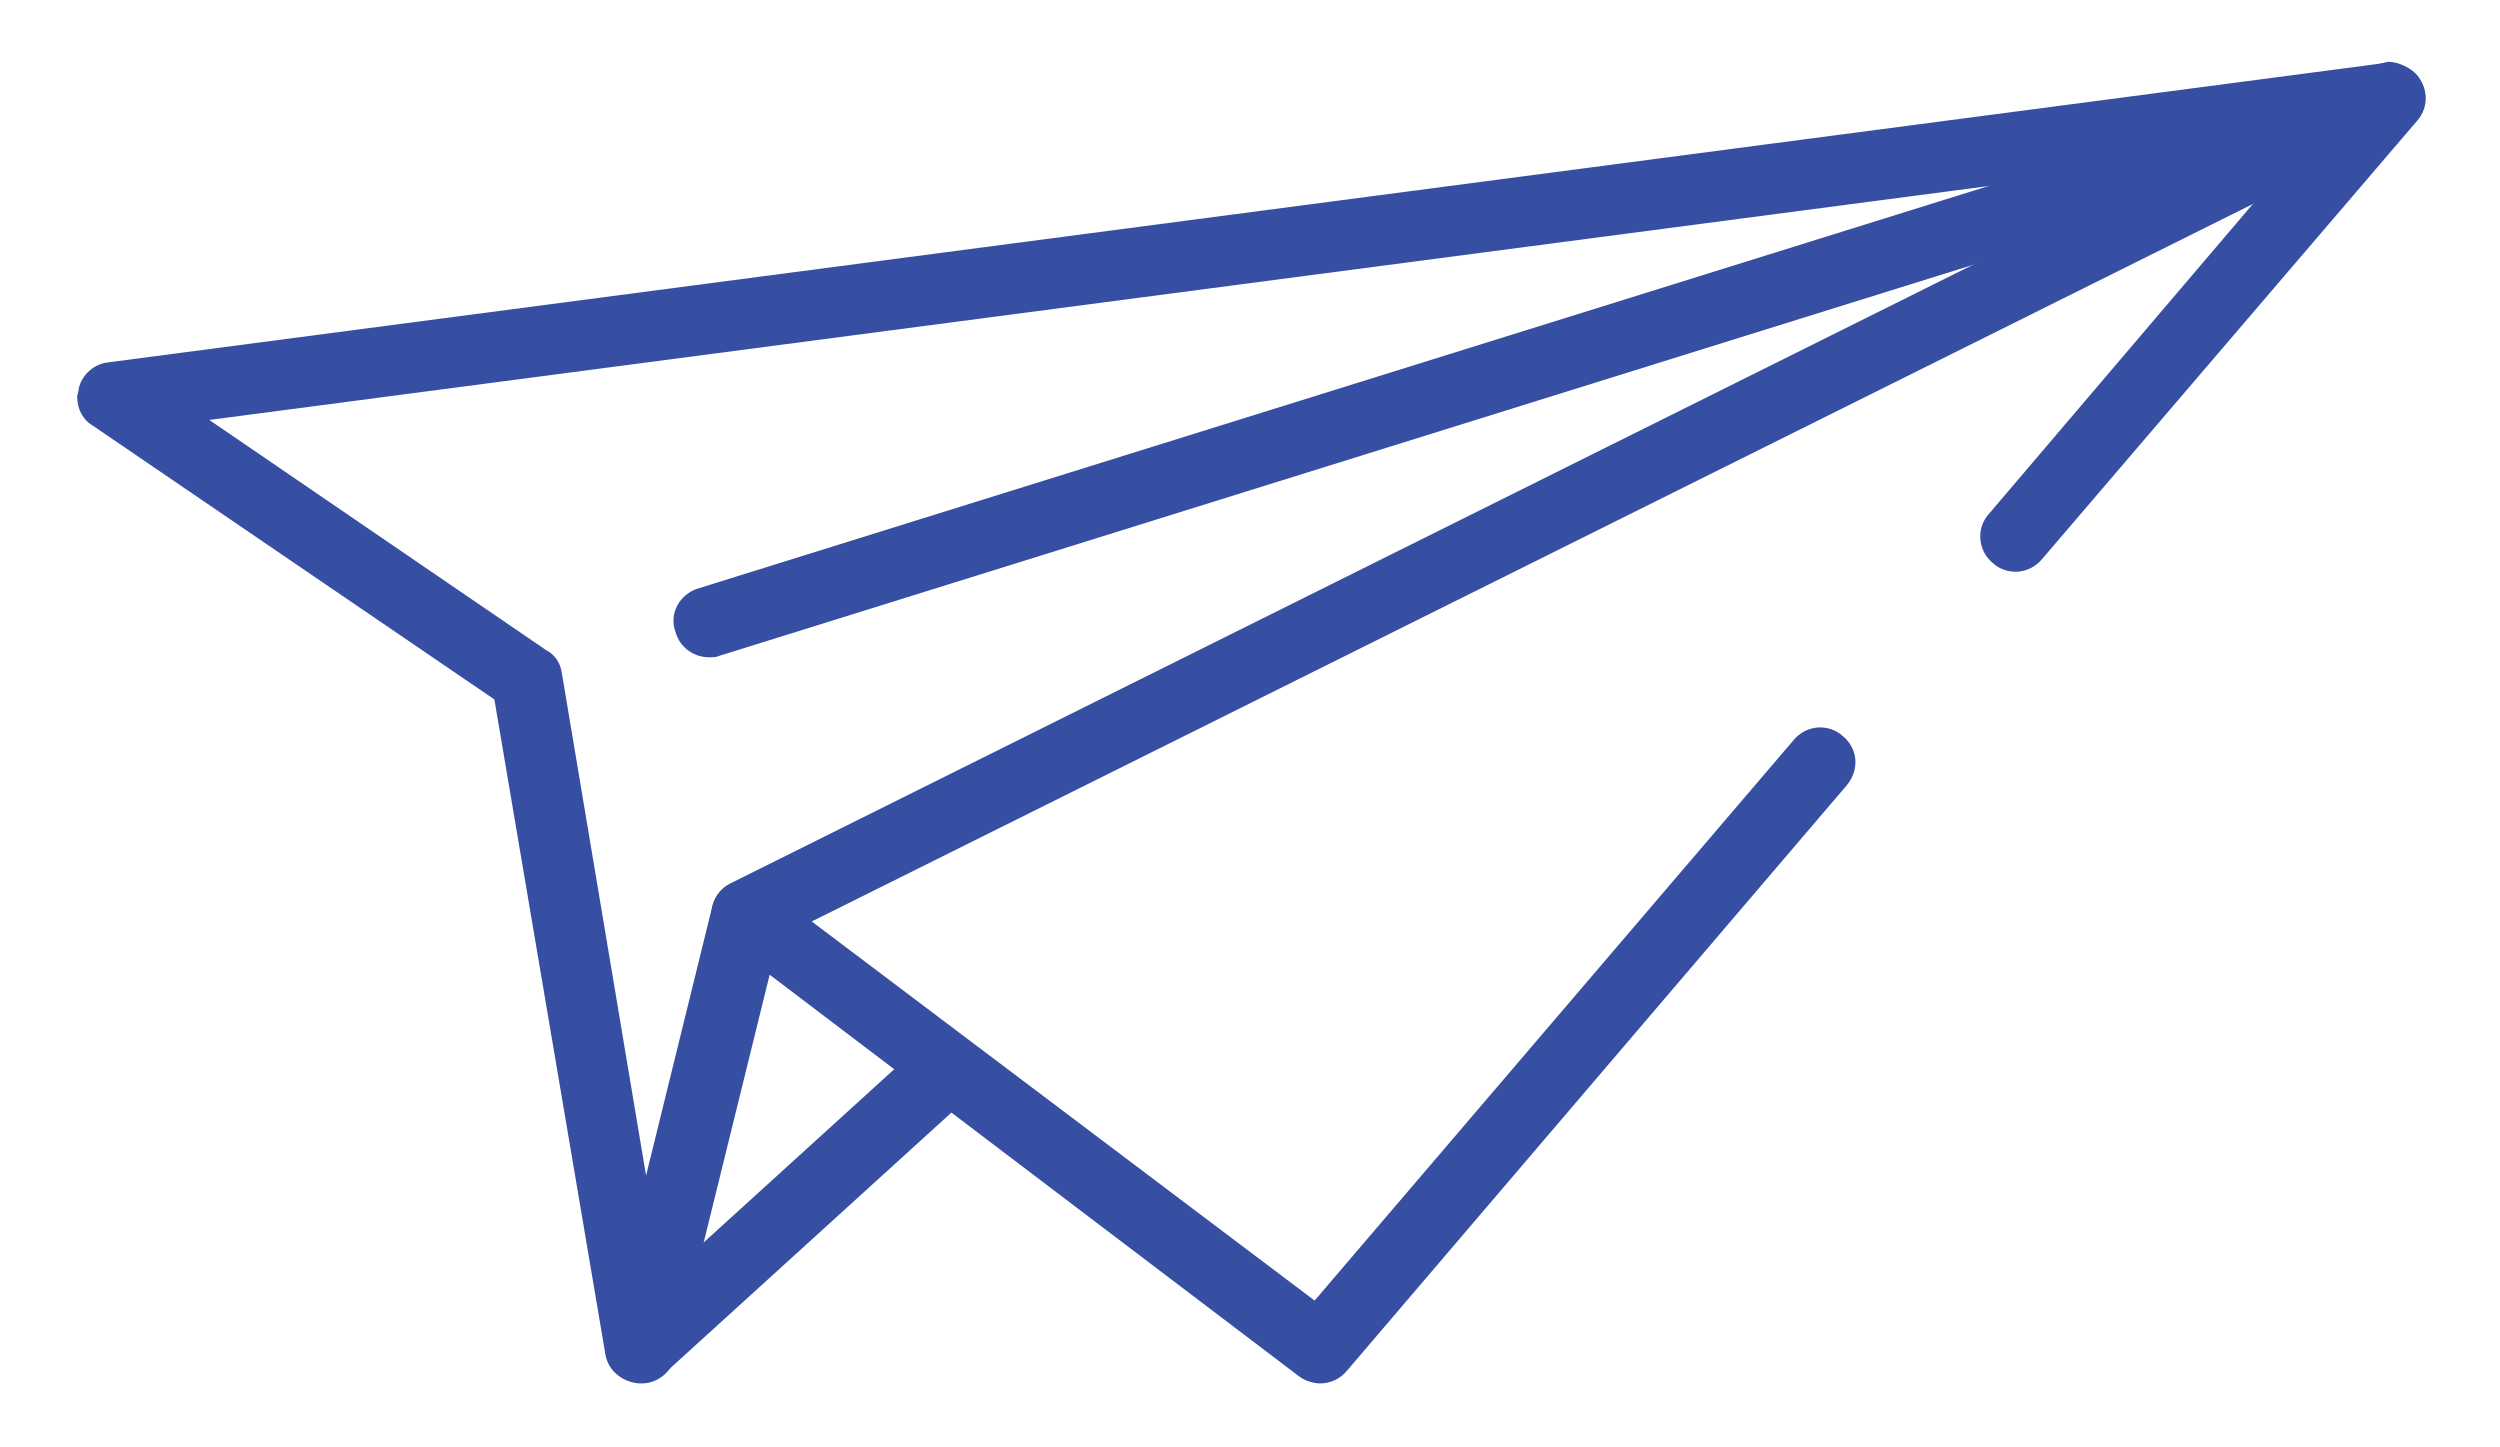
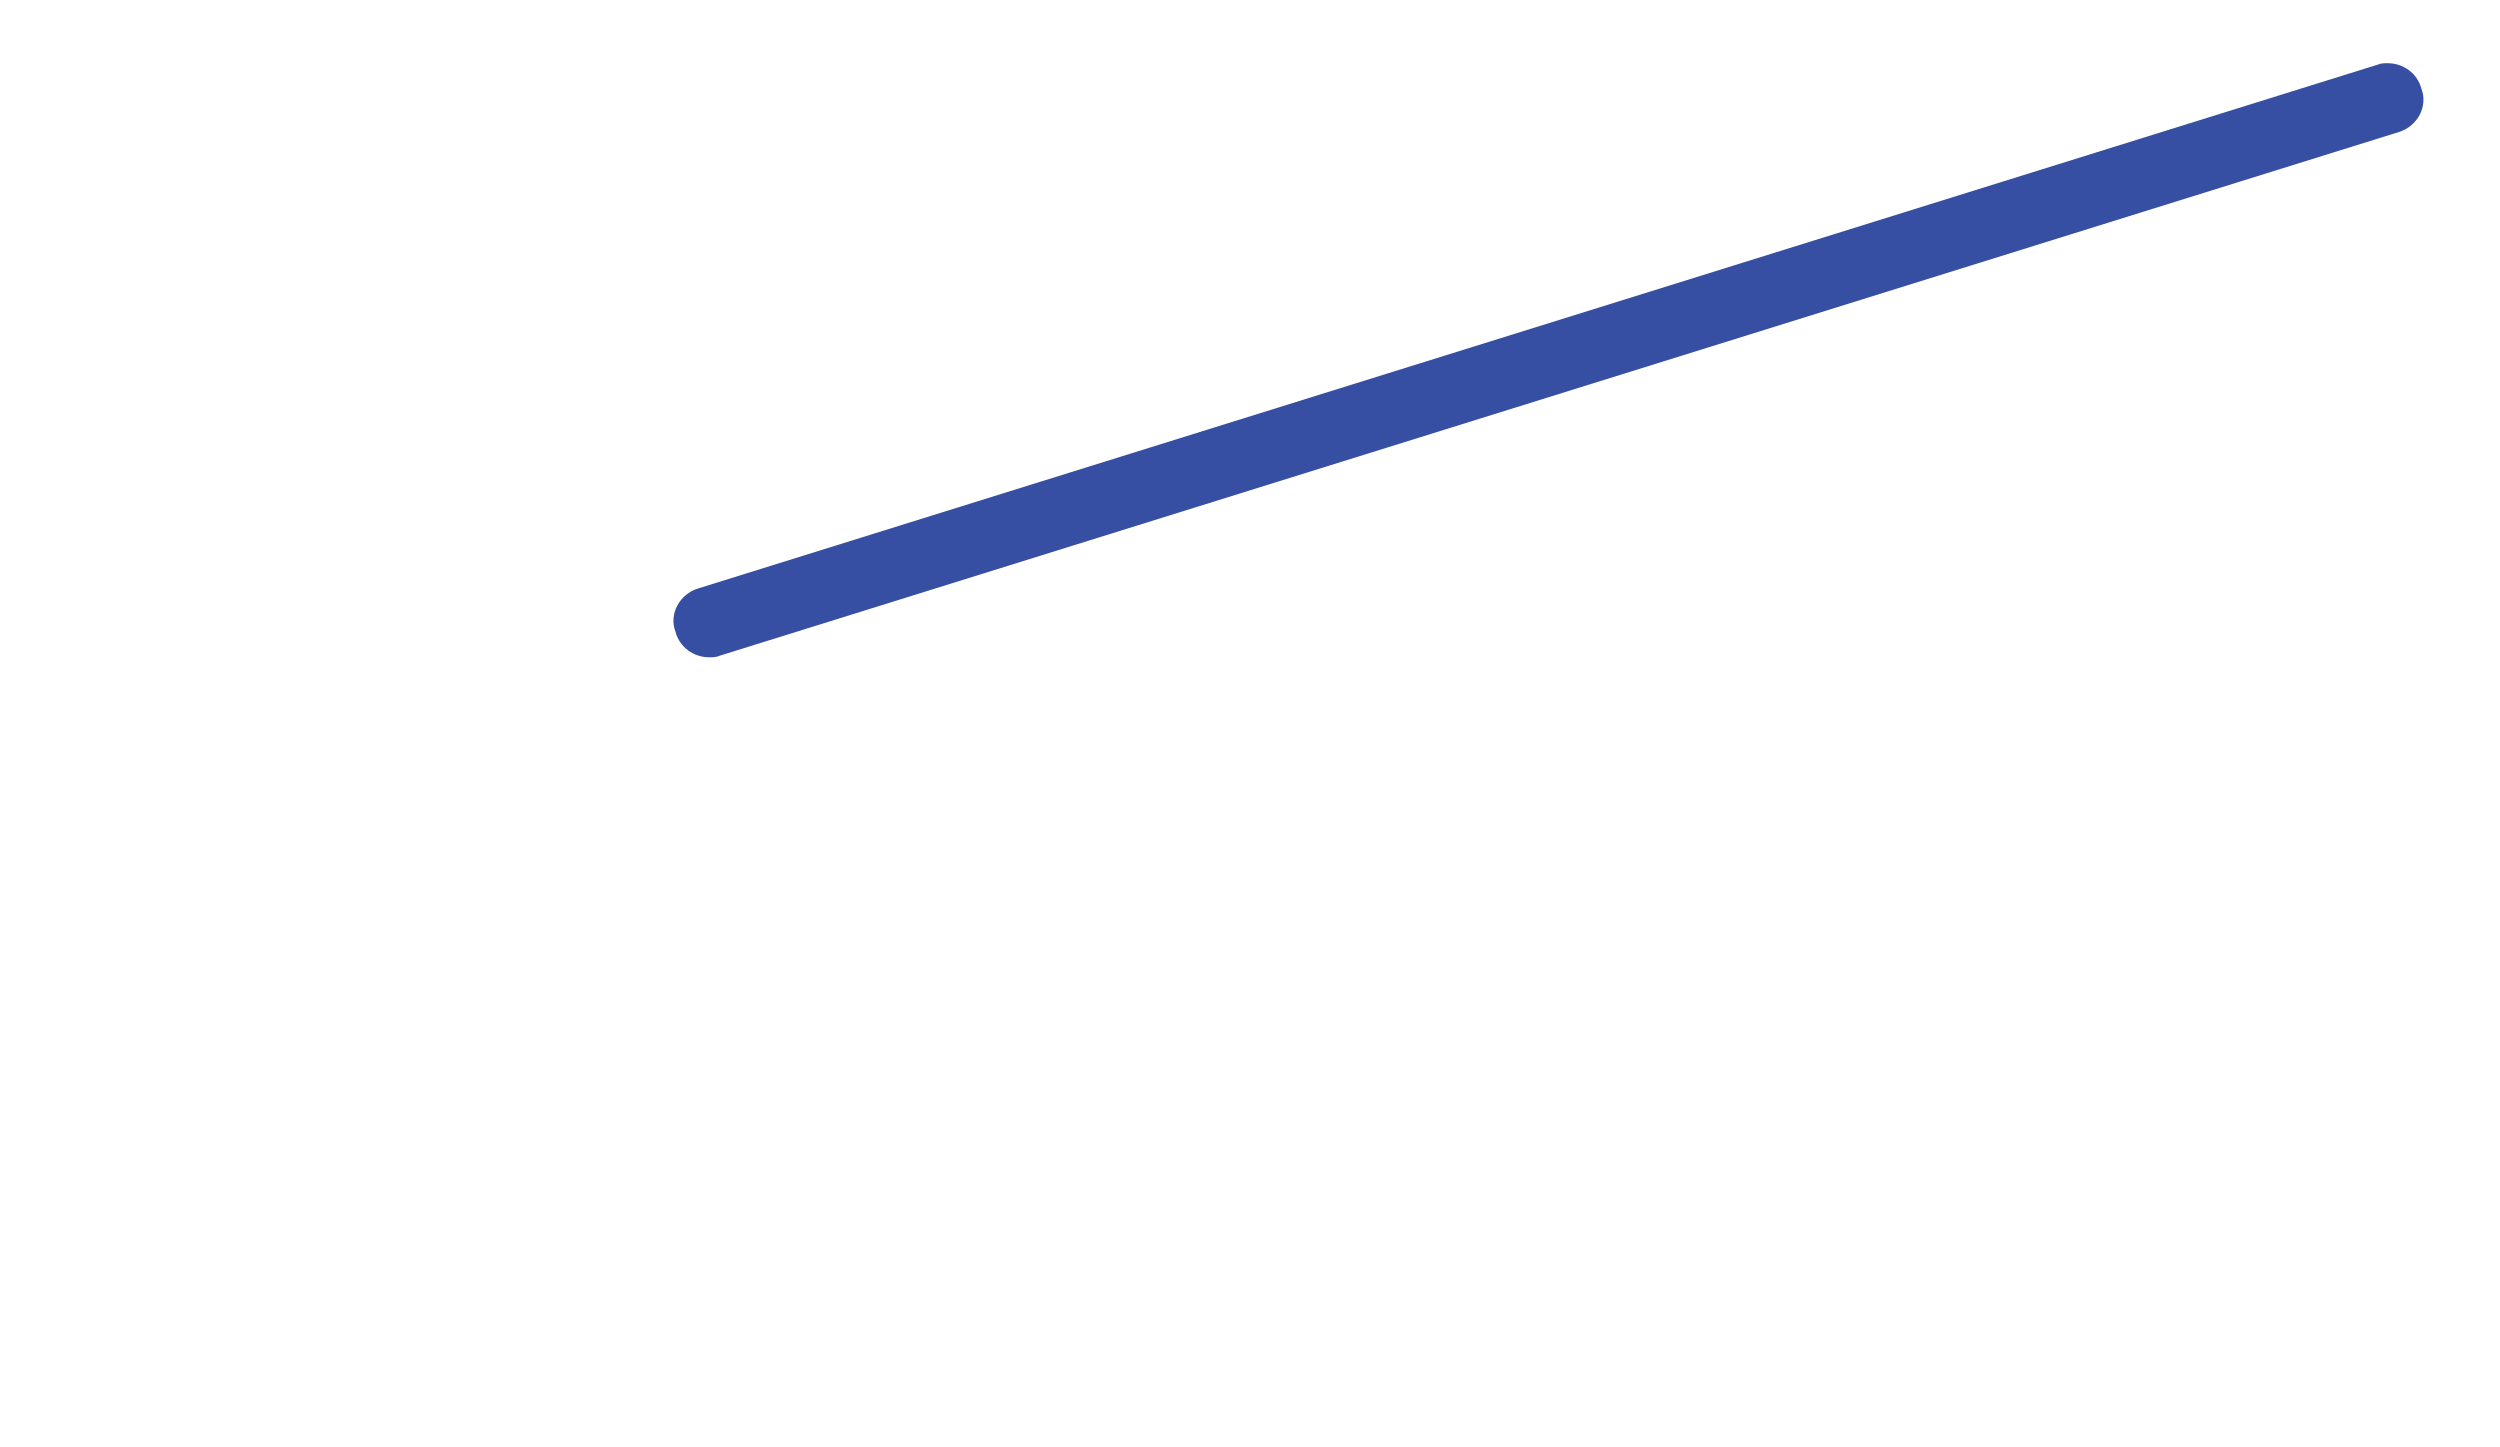
<svg xmlns="http://www.w3.org/2000/svg" xmlns:xlink="http://www.w3.org/1999/xlink" version="1.1" id="Layer_1" x="0px" y="0px" viewBox="0 0 178 103" style="enable-background:new 0 0 178 103;" xml:space="preserve">
  <g>
    <defs>
-       <path id="SVGID_1_" d="M169.7,4.5L7.7,25.8c-1,0.1-1.9,0.9-2.1,1.9c0,0.2-0.1,0.4-0.1,0.5v0.1c0,0.8,0.4,1.6,1.1,2l28.6,19.5    l7.9,46.6c0.2,1.2,1.2,2,2.4,2.1c0,0,0.1,0,0.1,0h0.1c1.1,0,2.1-0.8,2.4-1.9l6.7-27.2L92.5,98c0.4,0.3,1,0.5,1.5,0.5    c0.7,0,1.4-0.3,1.9-0.9l35.6-41.7c0.9-1.1,0.8-2.6-0.3-3.5c-1-0.9-2.6-0.8-3.5,0.3L93.6,92.6l-39-29.4c-0.7-0.5-1.6-0.6-2.3-0.4    c-0.8,0.3-1.4,0.9-1.6,1.8L46,83.7l-6-35.8c-0.1-0.7-0.5-1.3-1.1-1.6l-24-16.4l149.1-19.6l-22.4,26.3c-0.9,1-0.8,2.6,0.3,3.5    c1,0.9,2.6,0.8,3.5-0.3l26.7-31.2c0.7-0.8,0.8-1.9,0.3-2.8c-0.4-0.8-1.3-1.3-2.2-1.3C169.9,4.5,169.8,4.5,169.7,4.5" />
-     </defs>
+       </defs>
    <use xlink:href="#SVGID_1_" style="overflow:visible;fill:#364FA2;" />
    <clipPath id="SVGID_2_">
      <use xlink:href="#SVGID_1_" style="overflow:visible;" />
    </clipPath>
  </g>
  <g>
    <defs>
-       <path id="SVGID_3_" d="M168.9,4.7L52,62.9c-1.2,0.6-1.7,2.1-1.1,3.4c0.4,0.9,1.3,1.4,2.2,1.4c0.4,0,0.8-0.1,1.1-0.3L171.1,9.2    c1.2-0.6,1.7-2.1,1.1-3.4c-0.4-0.9-1.3-1.4-2.2-1.4C169.6,4.5,169.3,4.6,168.9,4.7" />
-     </defs>
+       </defs>
    <use xlink:href="#SVGID_3_" style="overflow:visible;fill:#364FA2;" />
    <clipPath id="SVGID_4_">
      <use xlink:href="#SVGID_3_" style="overflow:visible;" />
    </clipPath>
  </g>
  <g>
    <defs>
      <path id="SVGID_5_" d="M169.3,4.6L49.7,41.9c-1.3,0.4-2.1,1.8-1.6,3.1c0.3,1.1,1.3,1.8,2.4,1.8c0.2,0,0.5,0,0.7-0.1L170.8,9.4    c1.3-0.4,2.1-1.8,1.6-3.1c-0.3-1.1-1.3-1.8-2.4-1.8C169.8,4.5,169.5,4.5,169.3,4.6" />
    </defs>
    <use xlink:href="#SVGID_5_" style="overflow:visible;fill:#364FA2;" />
    <clipPath id="SVGID_6_">
      <use xlink:href="#SVGID_5_" style="overflow:visible;" />
    </clipPath>
  </g>
  <g>
    <defs>
-       <path id="SVGID_7_" d="M64.8,75.1l-20.9,19c-1,0.9-1.1,2.5-0.2,3.5c0.5,0.5,1.2,0.8,1.9,0.8c0.6,0,1.2-0.2,1.7-0.6l20.9-19    c1-0.9,1.1-2.5,0.2-3.5c-0.5-0.5-1.2-0.8-1.9-0.8C65.9,74.5,65.3,74.7,64.8,75.1" />
-     </defs>
+       </defs>
    <use xlink:href="#SVGID_7_" style="overflow:visible;fill:#364FA2;" />
    <clipPath id="SVGID_8_">
      <use xlink:href="#SVGID_7_" style="overflow:visible;" />
    </clipPath>
  </g>
</svg>